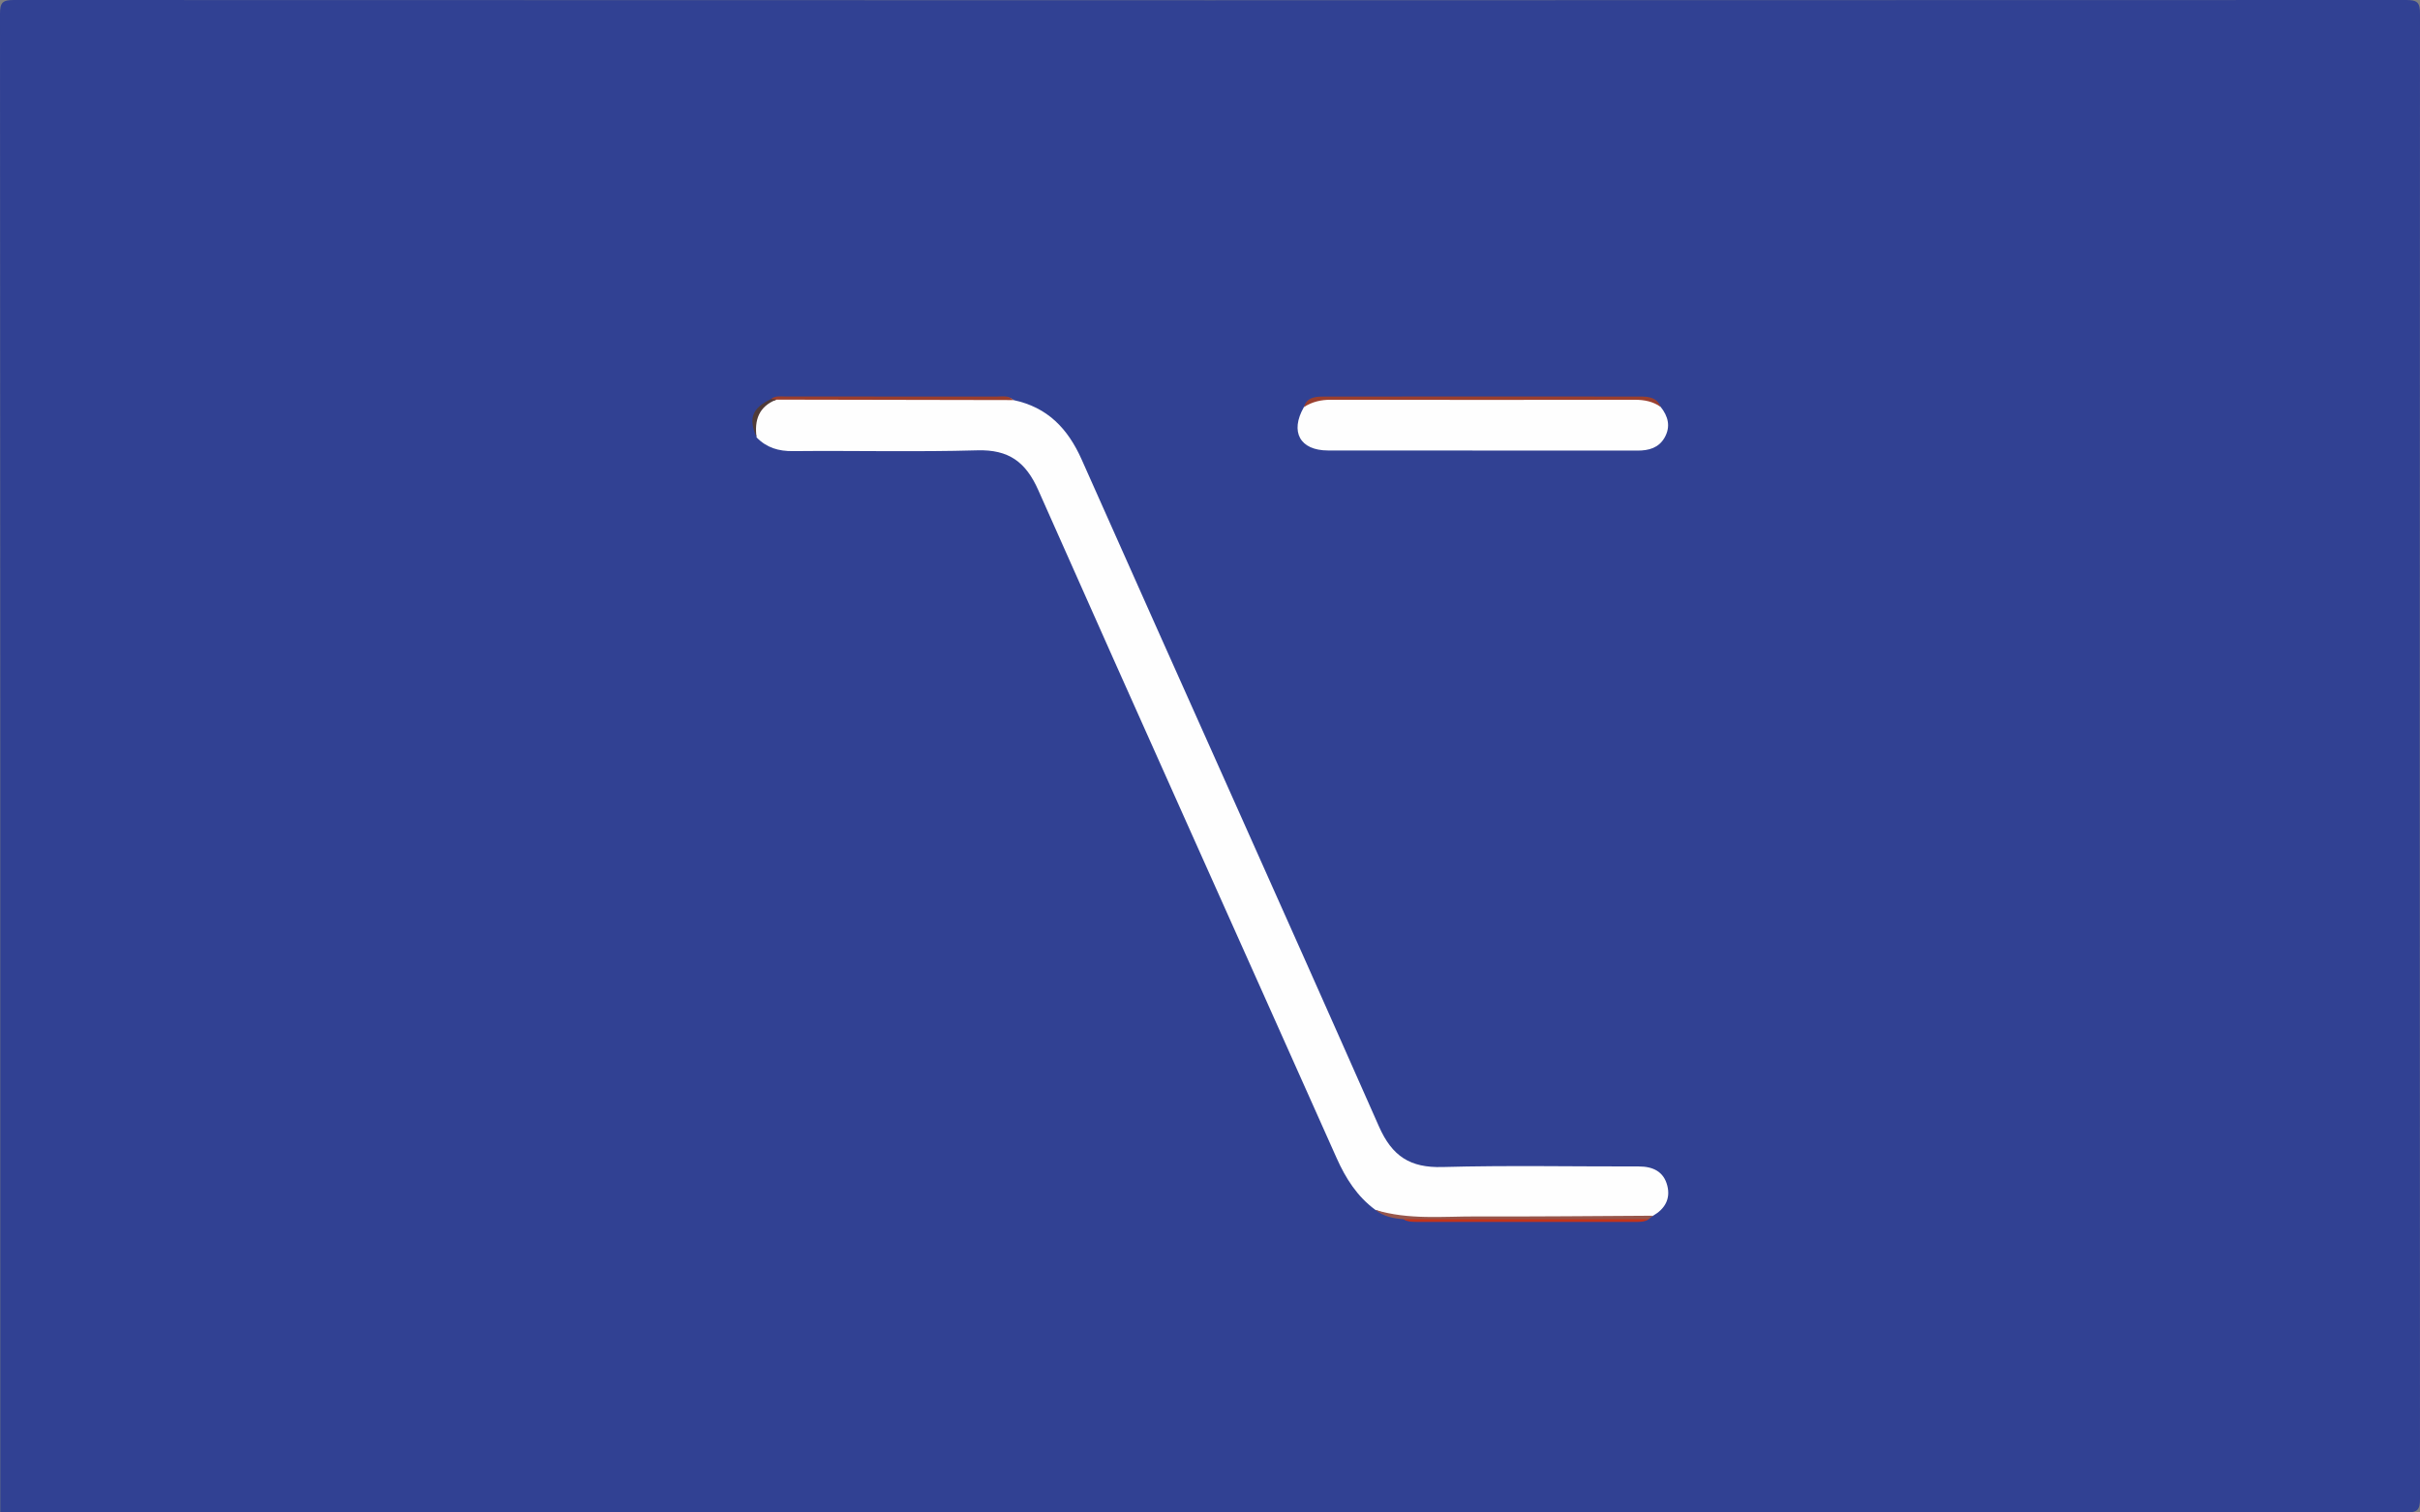
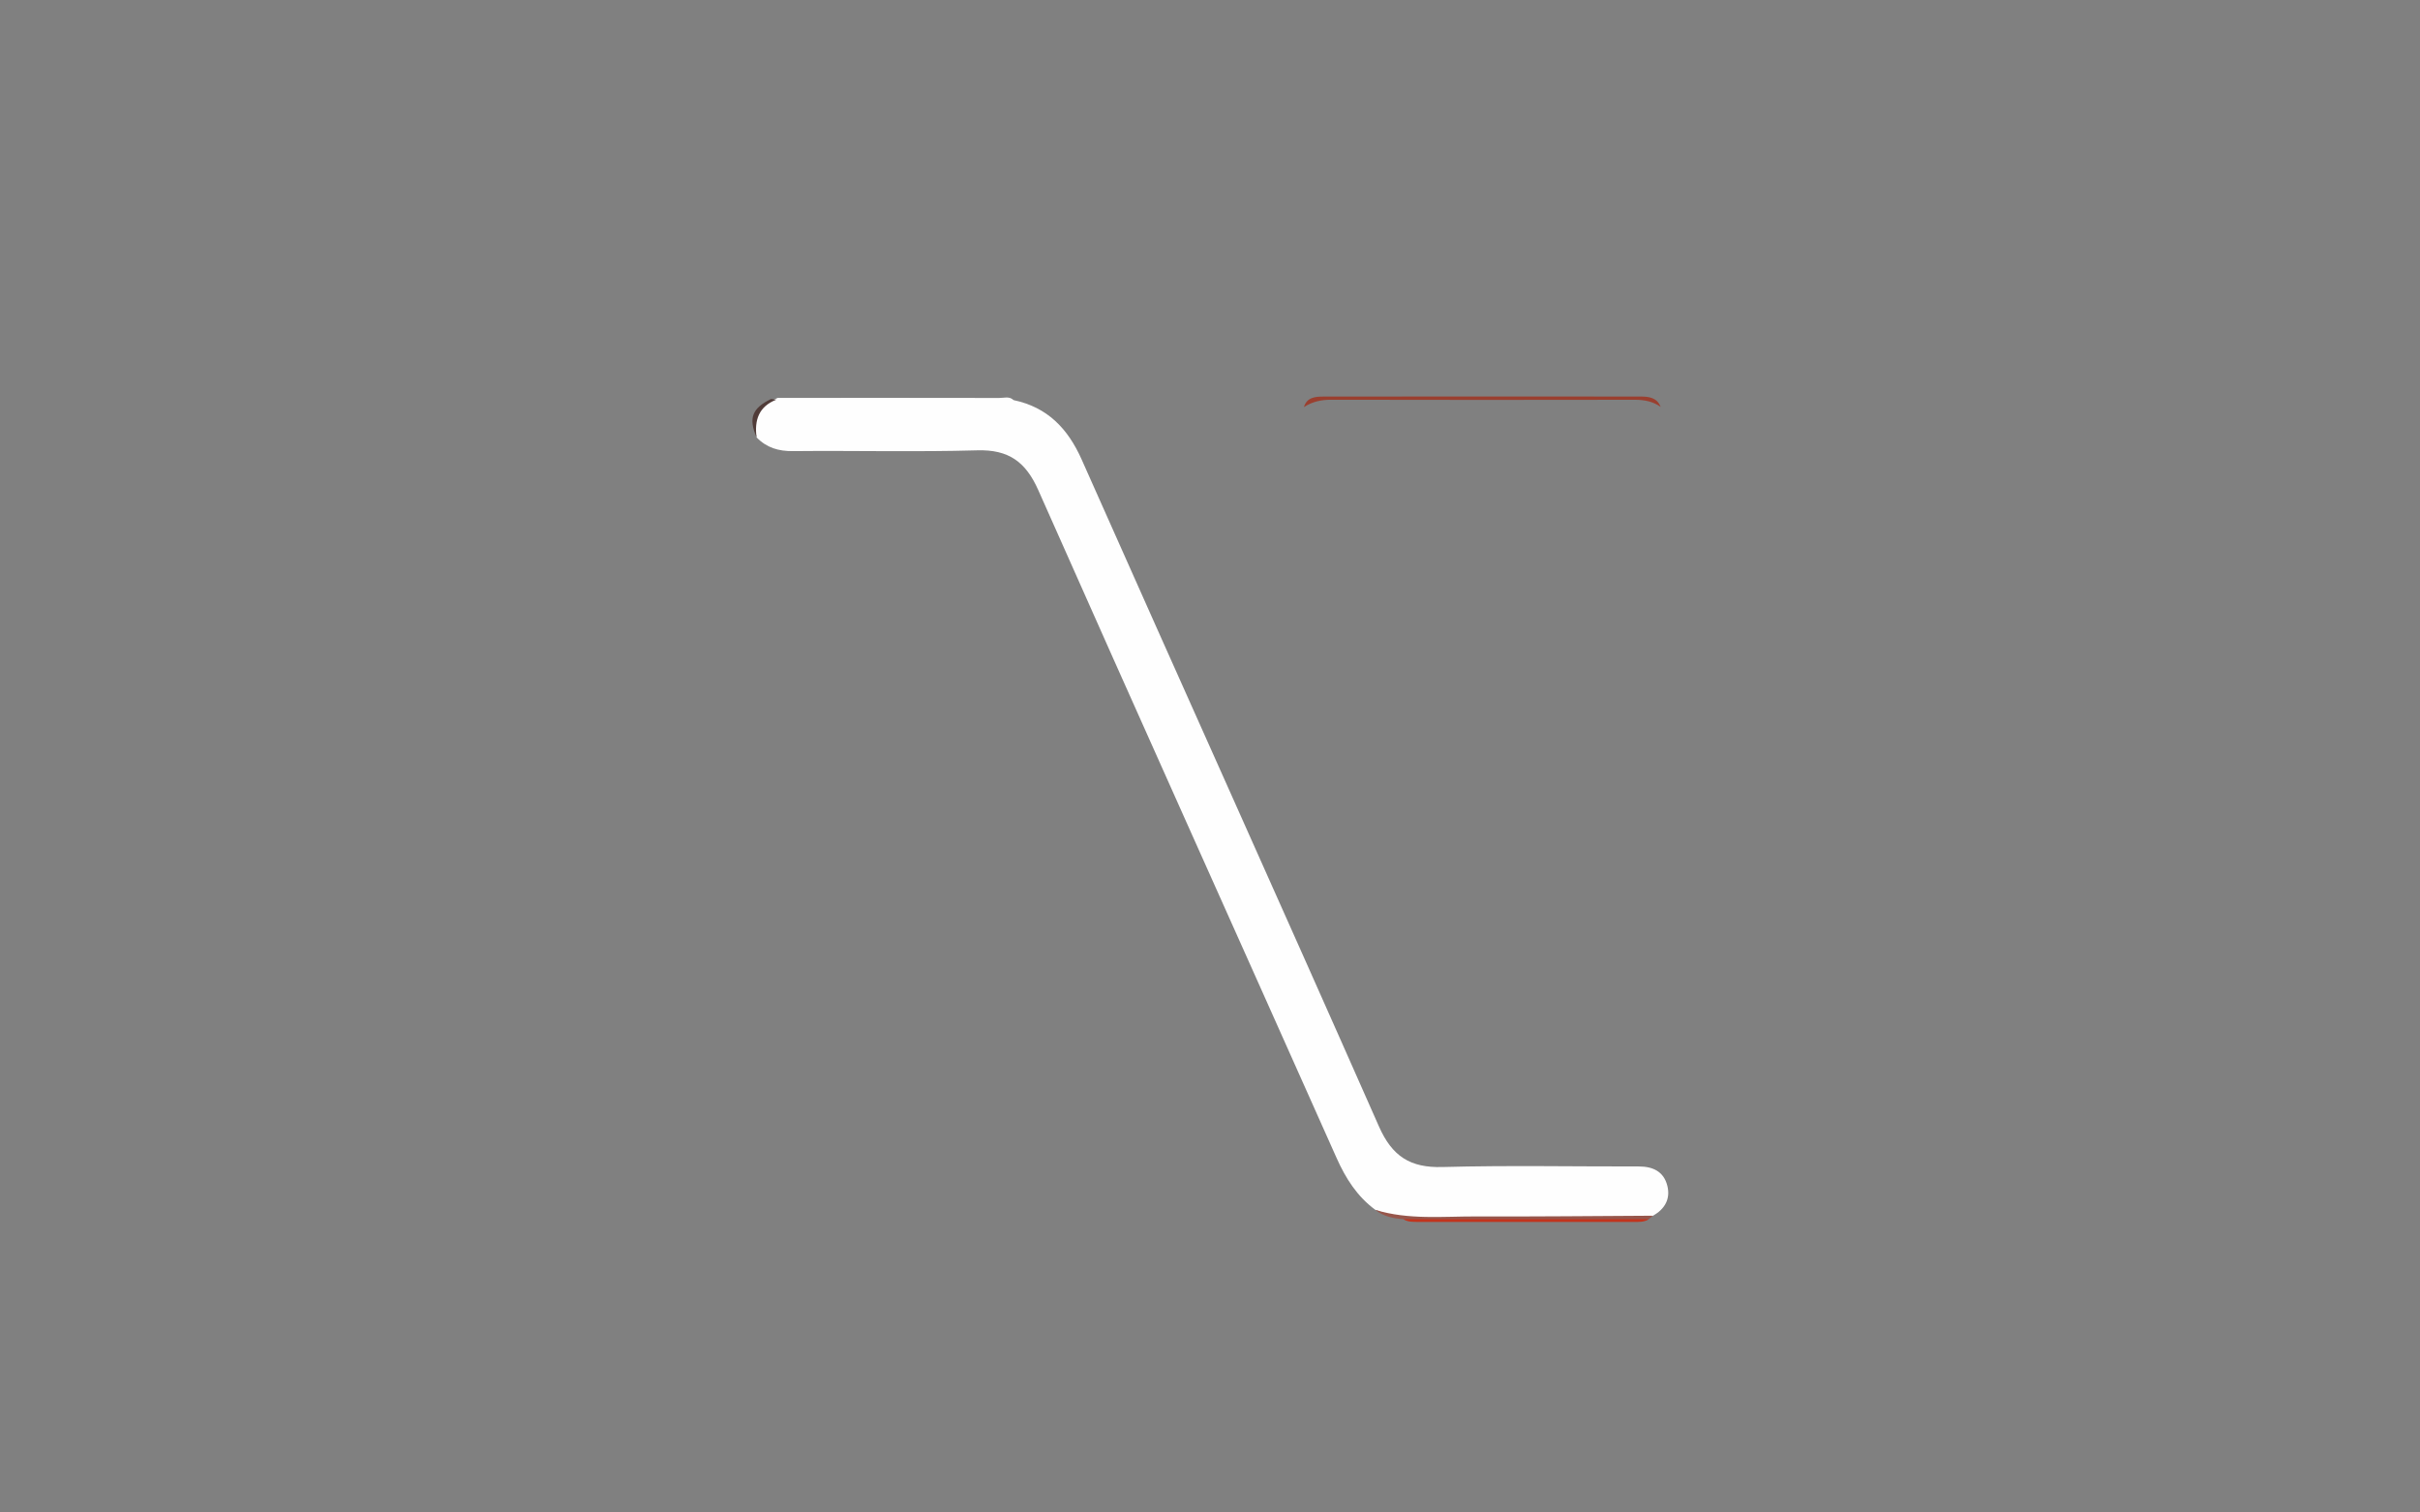
<svg xmlns="http://www.w3.org/2000/svg" version="1.1" id="Layer_1" x="0px" y="0px" viewBox="0 0 800 500" style="enable-background:new 0 0 800 500;" xml:space="preserve">
  <rect x="0" y="0" width="800" height="500" fill="#808080" stroke="none" />
  <style type="text/css">
	.st0{fill:#314193;}
	.st1{fill:#FEFEFE;}
	.st2{fill:#9A3F2F;}
	.st3{fill:#97564B;}
	.st4{fill:#C1341D;}
	.st5{fill:#9A3E2E;}
	.st6{fill:#503B38;}
</style>
  <g>
-     <path class="st0" d="M0.09,499.91C0.09,334.8,0.11,169.7,0,4.59C0,0.84,0.84,0,4.59,0C268.2,0.1,531.8,0.1,795.41,0   c3.75,0,4.6,0.84,4.59,4.59c-0.11,163.61-0.11,327.21,0,490.82c0,3.75-0.84,4.59-4.59,4.59C530.3,499.9,265.2,499.91,0.09,499.91z" />
    <path class="st1" d="M335.05,132.26c11.21,2.36,17.96,9.37,22.56,19.73c32.66,73.5,65.73,146.82,98.24,220.39   c4.37,9.89,10.33,13.71,20.97,13.42c21.62-0.59,43.26-0.15,64.9-0.19c4.68-0.01,8.27,1.65,9.46,6.38c1.1,4.36-0.83,7.67-4.68,9.89   c-2.15,1.17-4.5,1.06-6.83,1.06c-23.49,0-46.99-0.05-70.48,0.03c-5.1,0.02-9.84-1.23-14.52-3.01c-6.01-4.42-9.79-10.36-12.82-17.15   c-32.82-73.6-65.92-147.08-98.6-220.75c-4.15-9.36-9.78-13.49-20.17-13.19c-20.29,0.59-40.61,0.05-60.91,0.26   c-4.82,0.05-8.76-1.12-12.07-4.55c-1.51-7.69-0.3-9.94,7-13.04c24.41-0.03,48.81-0.02,73.21,0.02   C331.89,131.58,333.64,130.89,335.05,132.26z" />
-     <path class="st1" d="M548.97,134.5c2.51,3.12,3.37,6.55,1.31,10.16c-1.93,3.39-5.18,4.3-8.94,4.3c-34.11-0.04-68.22,0-102.33-0.04   c-9.28-0.01-12.65-6.17-7.97-14.34c1.72-2.38,4.17-3.04,6.95-3.04c34.64,0.01,69.29,0.01,103.93-0.01   C544.73,131.53,547.14,132.29,548.97,134.5z" />
    <path class="st2" d="M548.97,134.5c-2.55-1.79-5.38-2.34-8.49-2.34c-33.49,0.06-66.98,0.06-100.47-0.01   c-3.29-0.01-6.24,0.65-8.97,2.43c0.99-3.28,3.79-3.47,6.44-3.48c34.97-0.05,69.94-0.04,104.91-0.01   C545.1,131.1,547.79,131.43,548.97,134.5z" />
    <path class="st3" d="M454.67,399.97c11.01,3.36,22.33,2.11,33.53,2.16c19.43,0.07,38.86-0.14,58.29-0.24   c-0.49,0.39-0.98,0.78-1.48,1.17c-1.09,0.56-2.27,0.38-3.42,0.38c-24.73,0.01-49.46,0.01-74.19,0c-1.15,0-2.33,0.18-3.43-0.38   C460.62,402.79,457.38,402.17,454.67,399.97z" />
    <path class="st4" d="M463.98,403.06c27.01,0,54.03,0,81.04,0c-1.48,0.99-3.17,0.88-4.83,0.88c-23.79,0-47.59,0-71.38,0   C467.15,403.93,465.47,404.02,463.98,403.06z" />
-     <path class="st5" d="M335.05,132.26c-26.13-0.05-52.26-0.1-78.39-0.15c-0.65,0.41-1.24,0.35-1.78-0.21   c1.45-1.15,3.16-0.83,4.79-0.83c23.24-0.01,46.49-0.01,69.73,0.03C331.33,131.1,333.43,130.59,335.05,132.26z" />
    <path class="st6" d="M254.88,131.9c0.59,0.07,1.19,0.14,1.78,0.21c-5.82,2.26-7.32,6.78-6.55,12.49   C247.37,138.25,248.61,134.95,254.88,131.9z" />
  </g>
</svg>